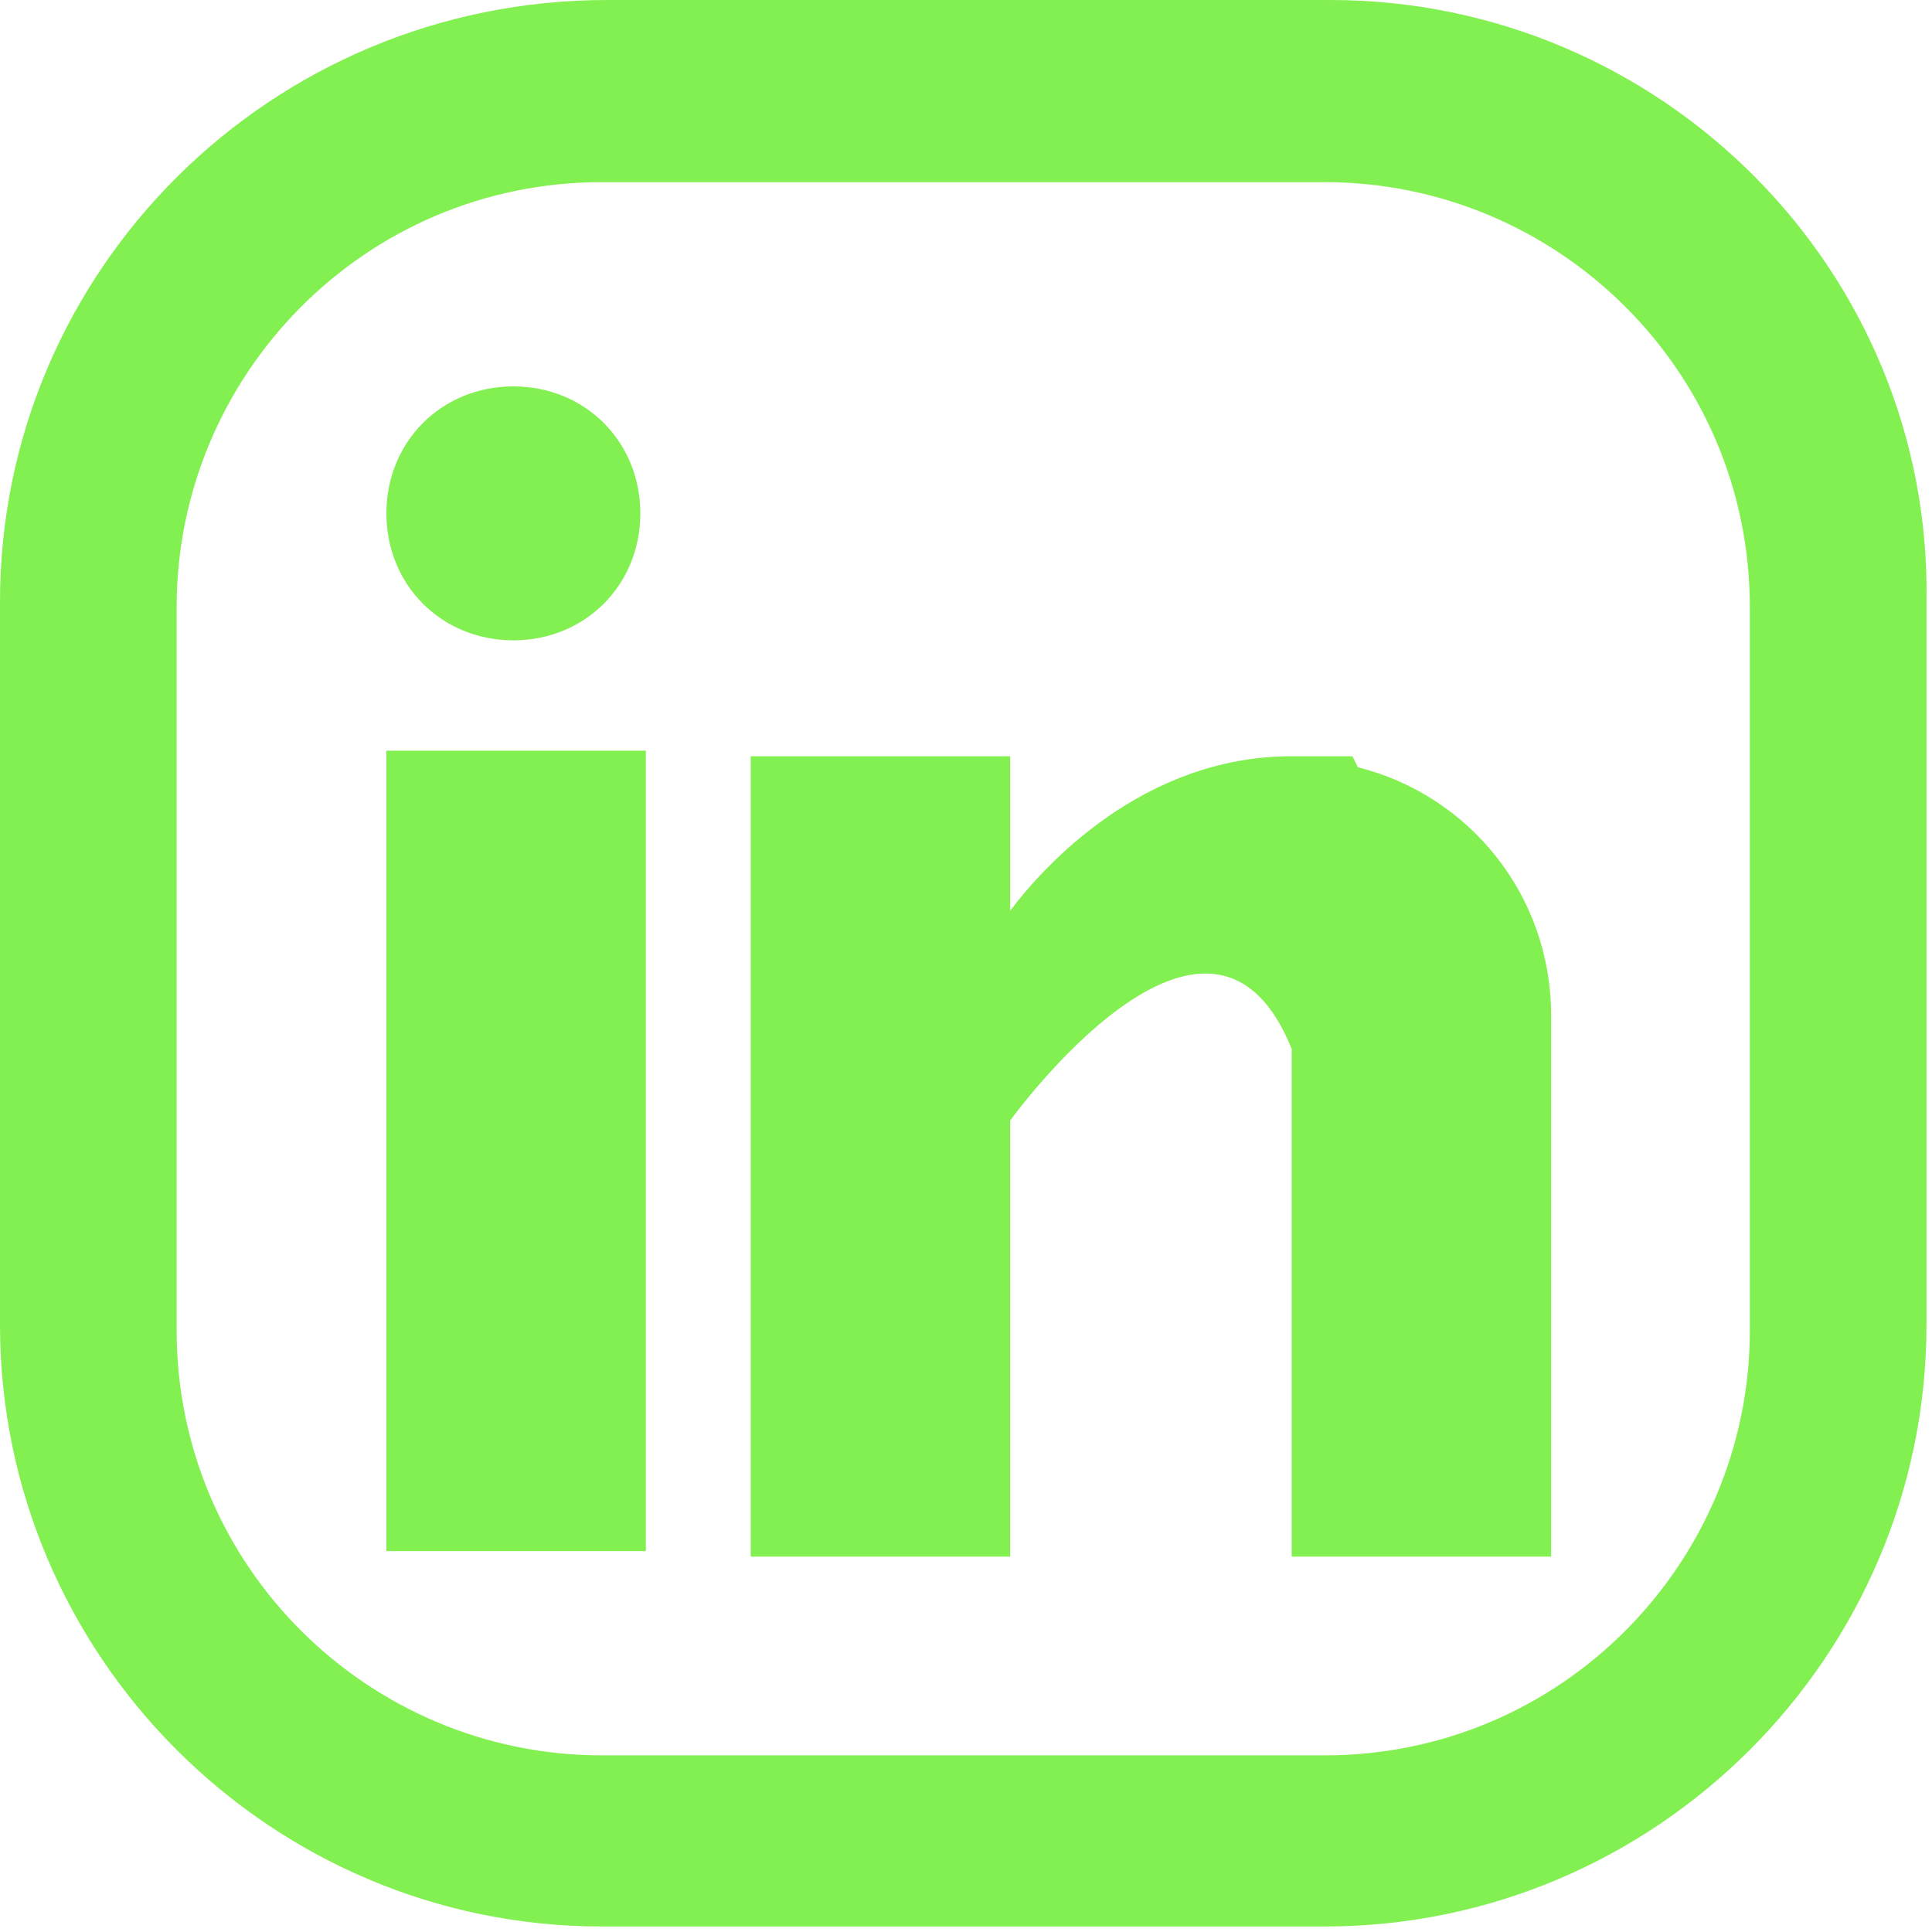
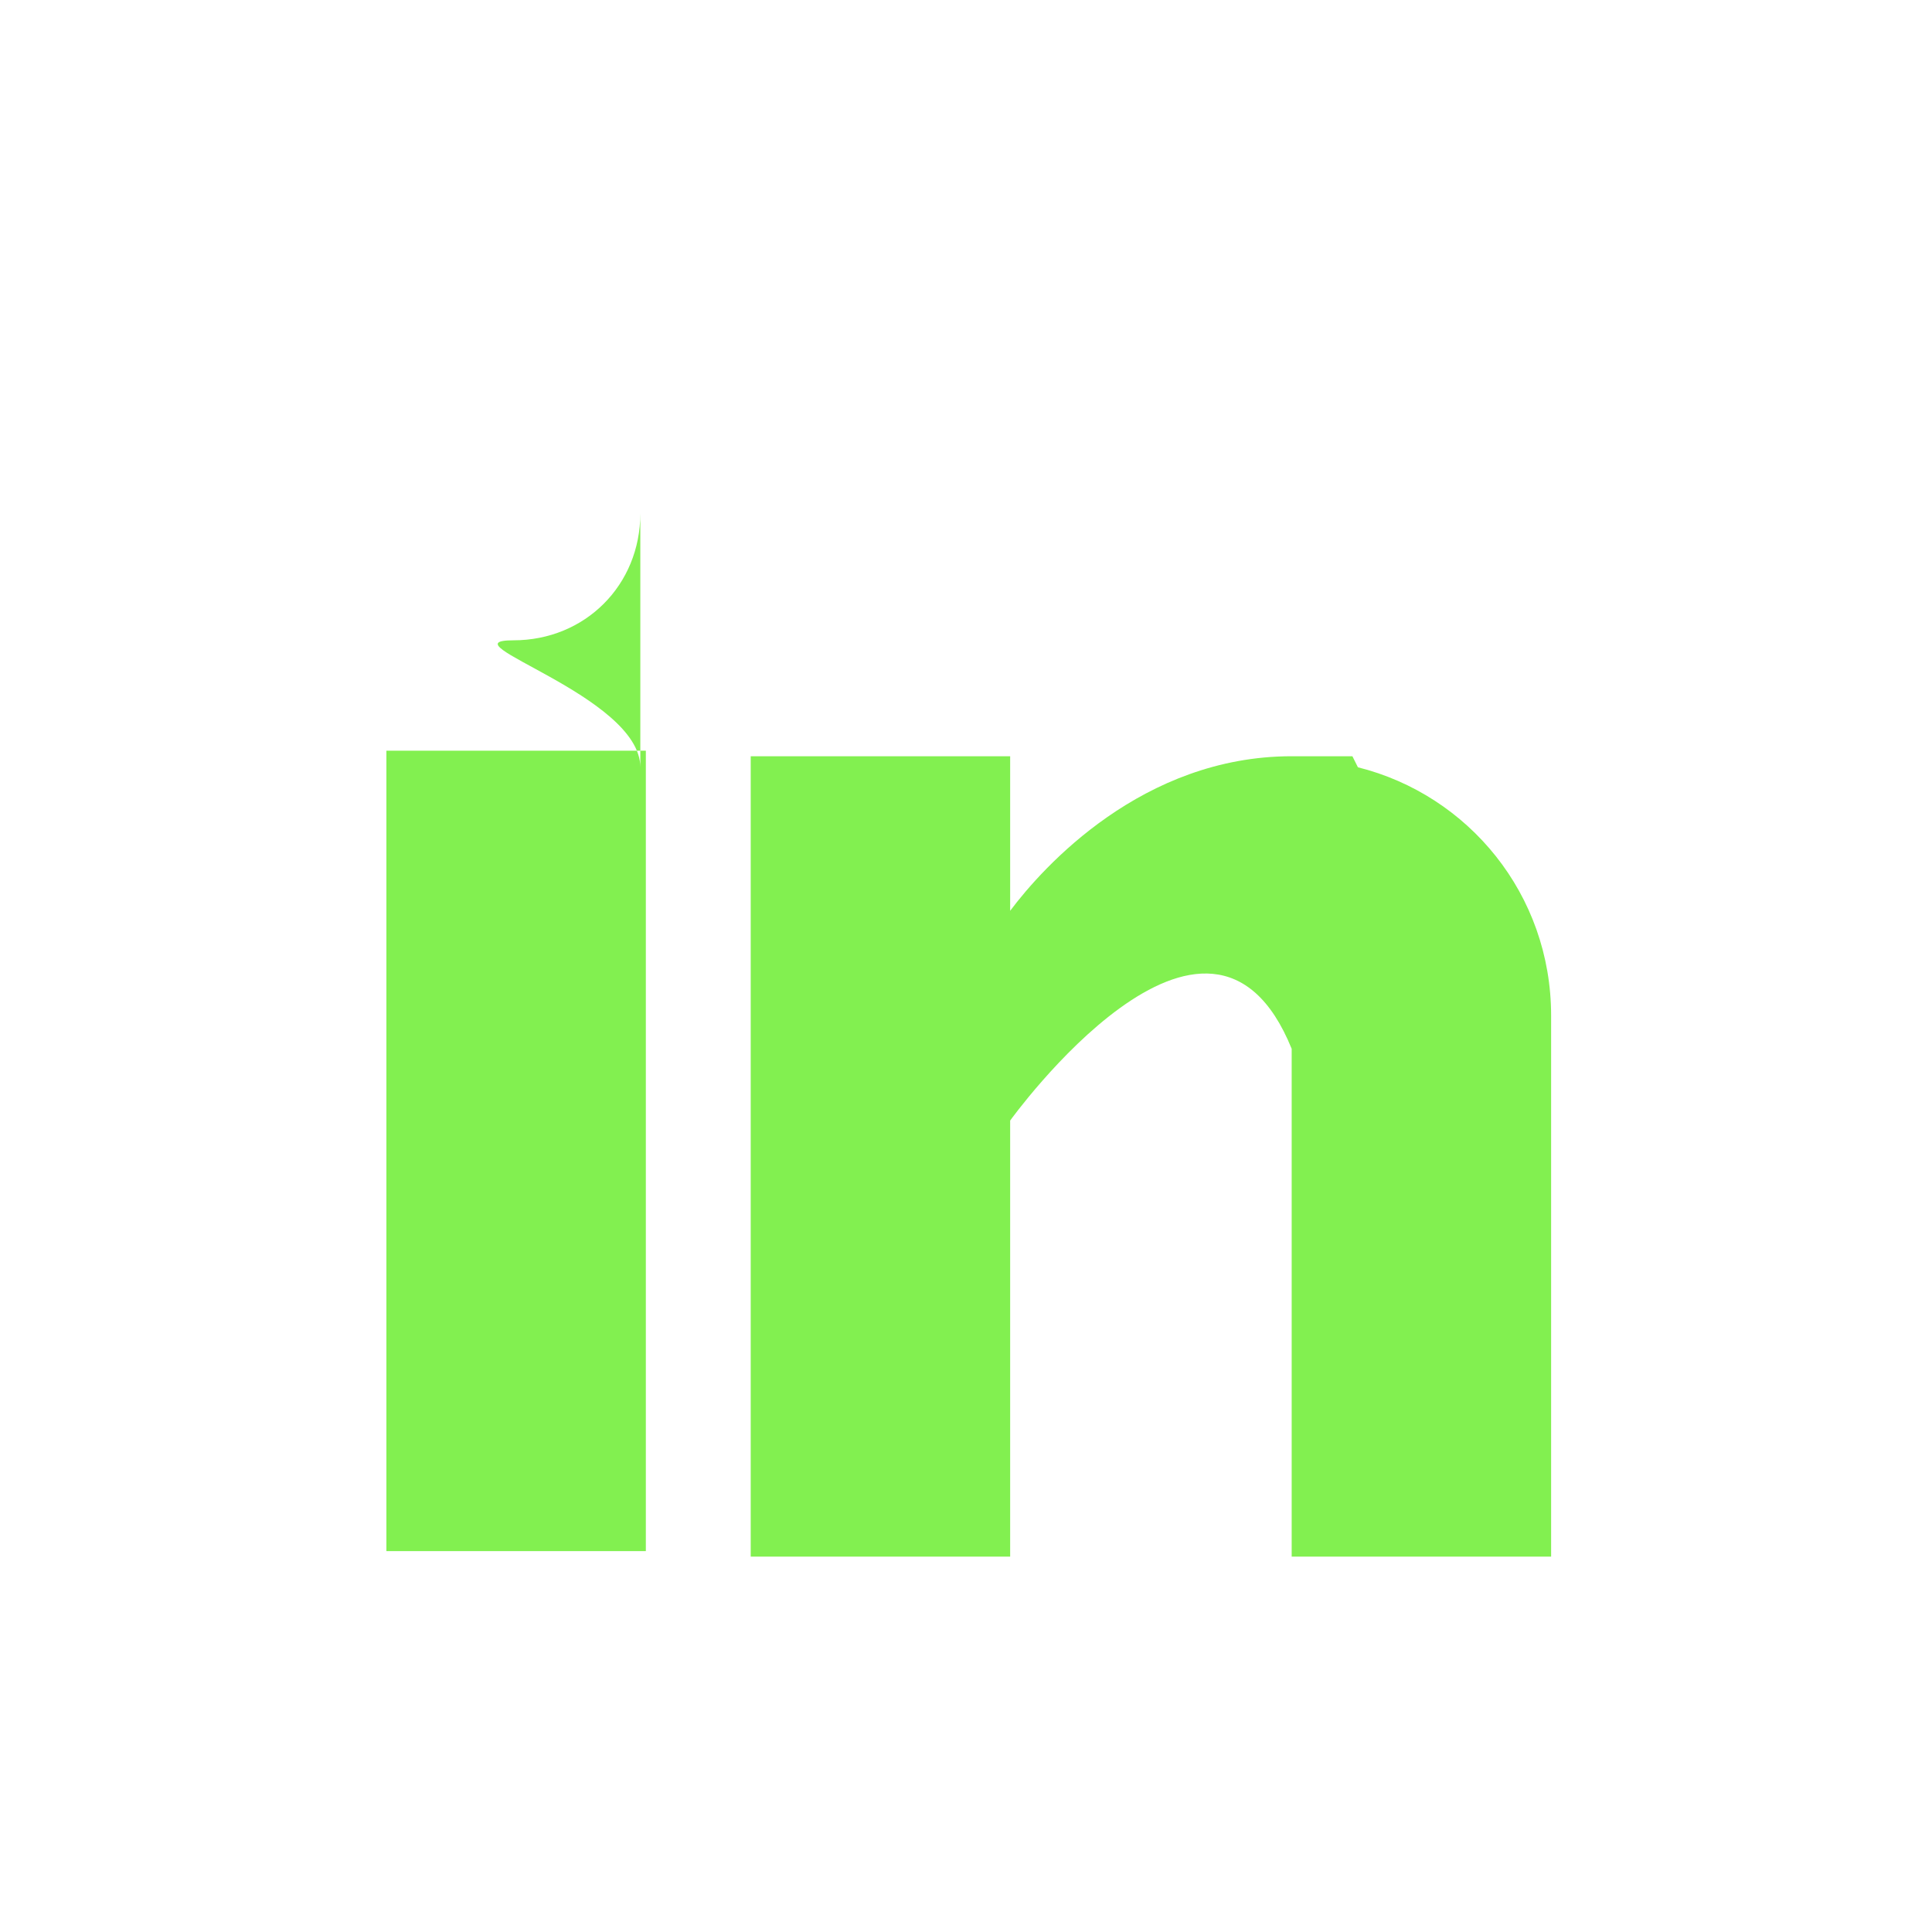
<svg xmlns="http://www.w3.org/2000/svg" id="Layer_1" version="1.1" viewBox="0 0 35 35">
  <defs>
    <style>.st0{fill:#82f050}</style>
  </defs>
-   <path d="M7 13.6h4.7v14.5H7zM24.5 13.7h-1.1c-2.7 0-4.5 2-5.1 2.8v-2.8h-4.7v14.5h4.7v-7.9s3.6-5 5.1-1.3v9.2h4.7v-9.8c0-2.2-1.5-4-3.5-4.5ZM11.6 9.3c0 1.3-1 2.3-2.3 2.3S7 10.6 7 9.3 8 7 9.3 7s2.3 1 2.3 2.3Zm0 0" class="st0" />
-   <path d="M24.1 0H11C4.9 0 0 4.9 0 10.9V24c0 6 4.9 10.9 10.9 10.9H24c6 0 10.9-4.9 10.9-10.9V10.9C35 4.9 30.1 0 24.1 0Zm7.6 24.1c0 4.2-3.4 7.7-7.7 7.7H10.9c-4.2 0-7.7-3.4-7.7-7.7V11c0-4.2 3.4-7.7 7.7-7.7H24c4.2 0 7.7 3.4 7.7 7.7v13.1Zm0 0" class="st0" />
+   <path d="M7 13.6h4.7v14.5H7zM24.5 13.7h-1.1c-2.7 0-4.5 2-5.1 2.8v-2.8h-4.7v14.5h4.7v-7.9s3.6-5 5.1-1.3v9.2h4.7v-9.8c0-2.2-1.5-4-3.5-4.5ZM11.6 9.3c0 1.3-1 2.3-2.3 2.3s2.3 1 2.3 2.3Zm0 0" class="st0" />
</svg>